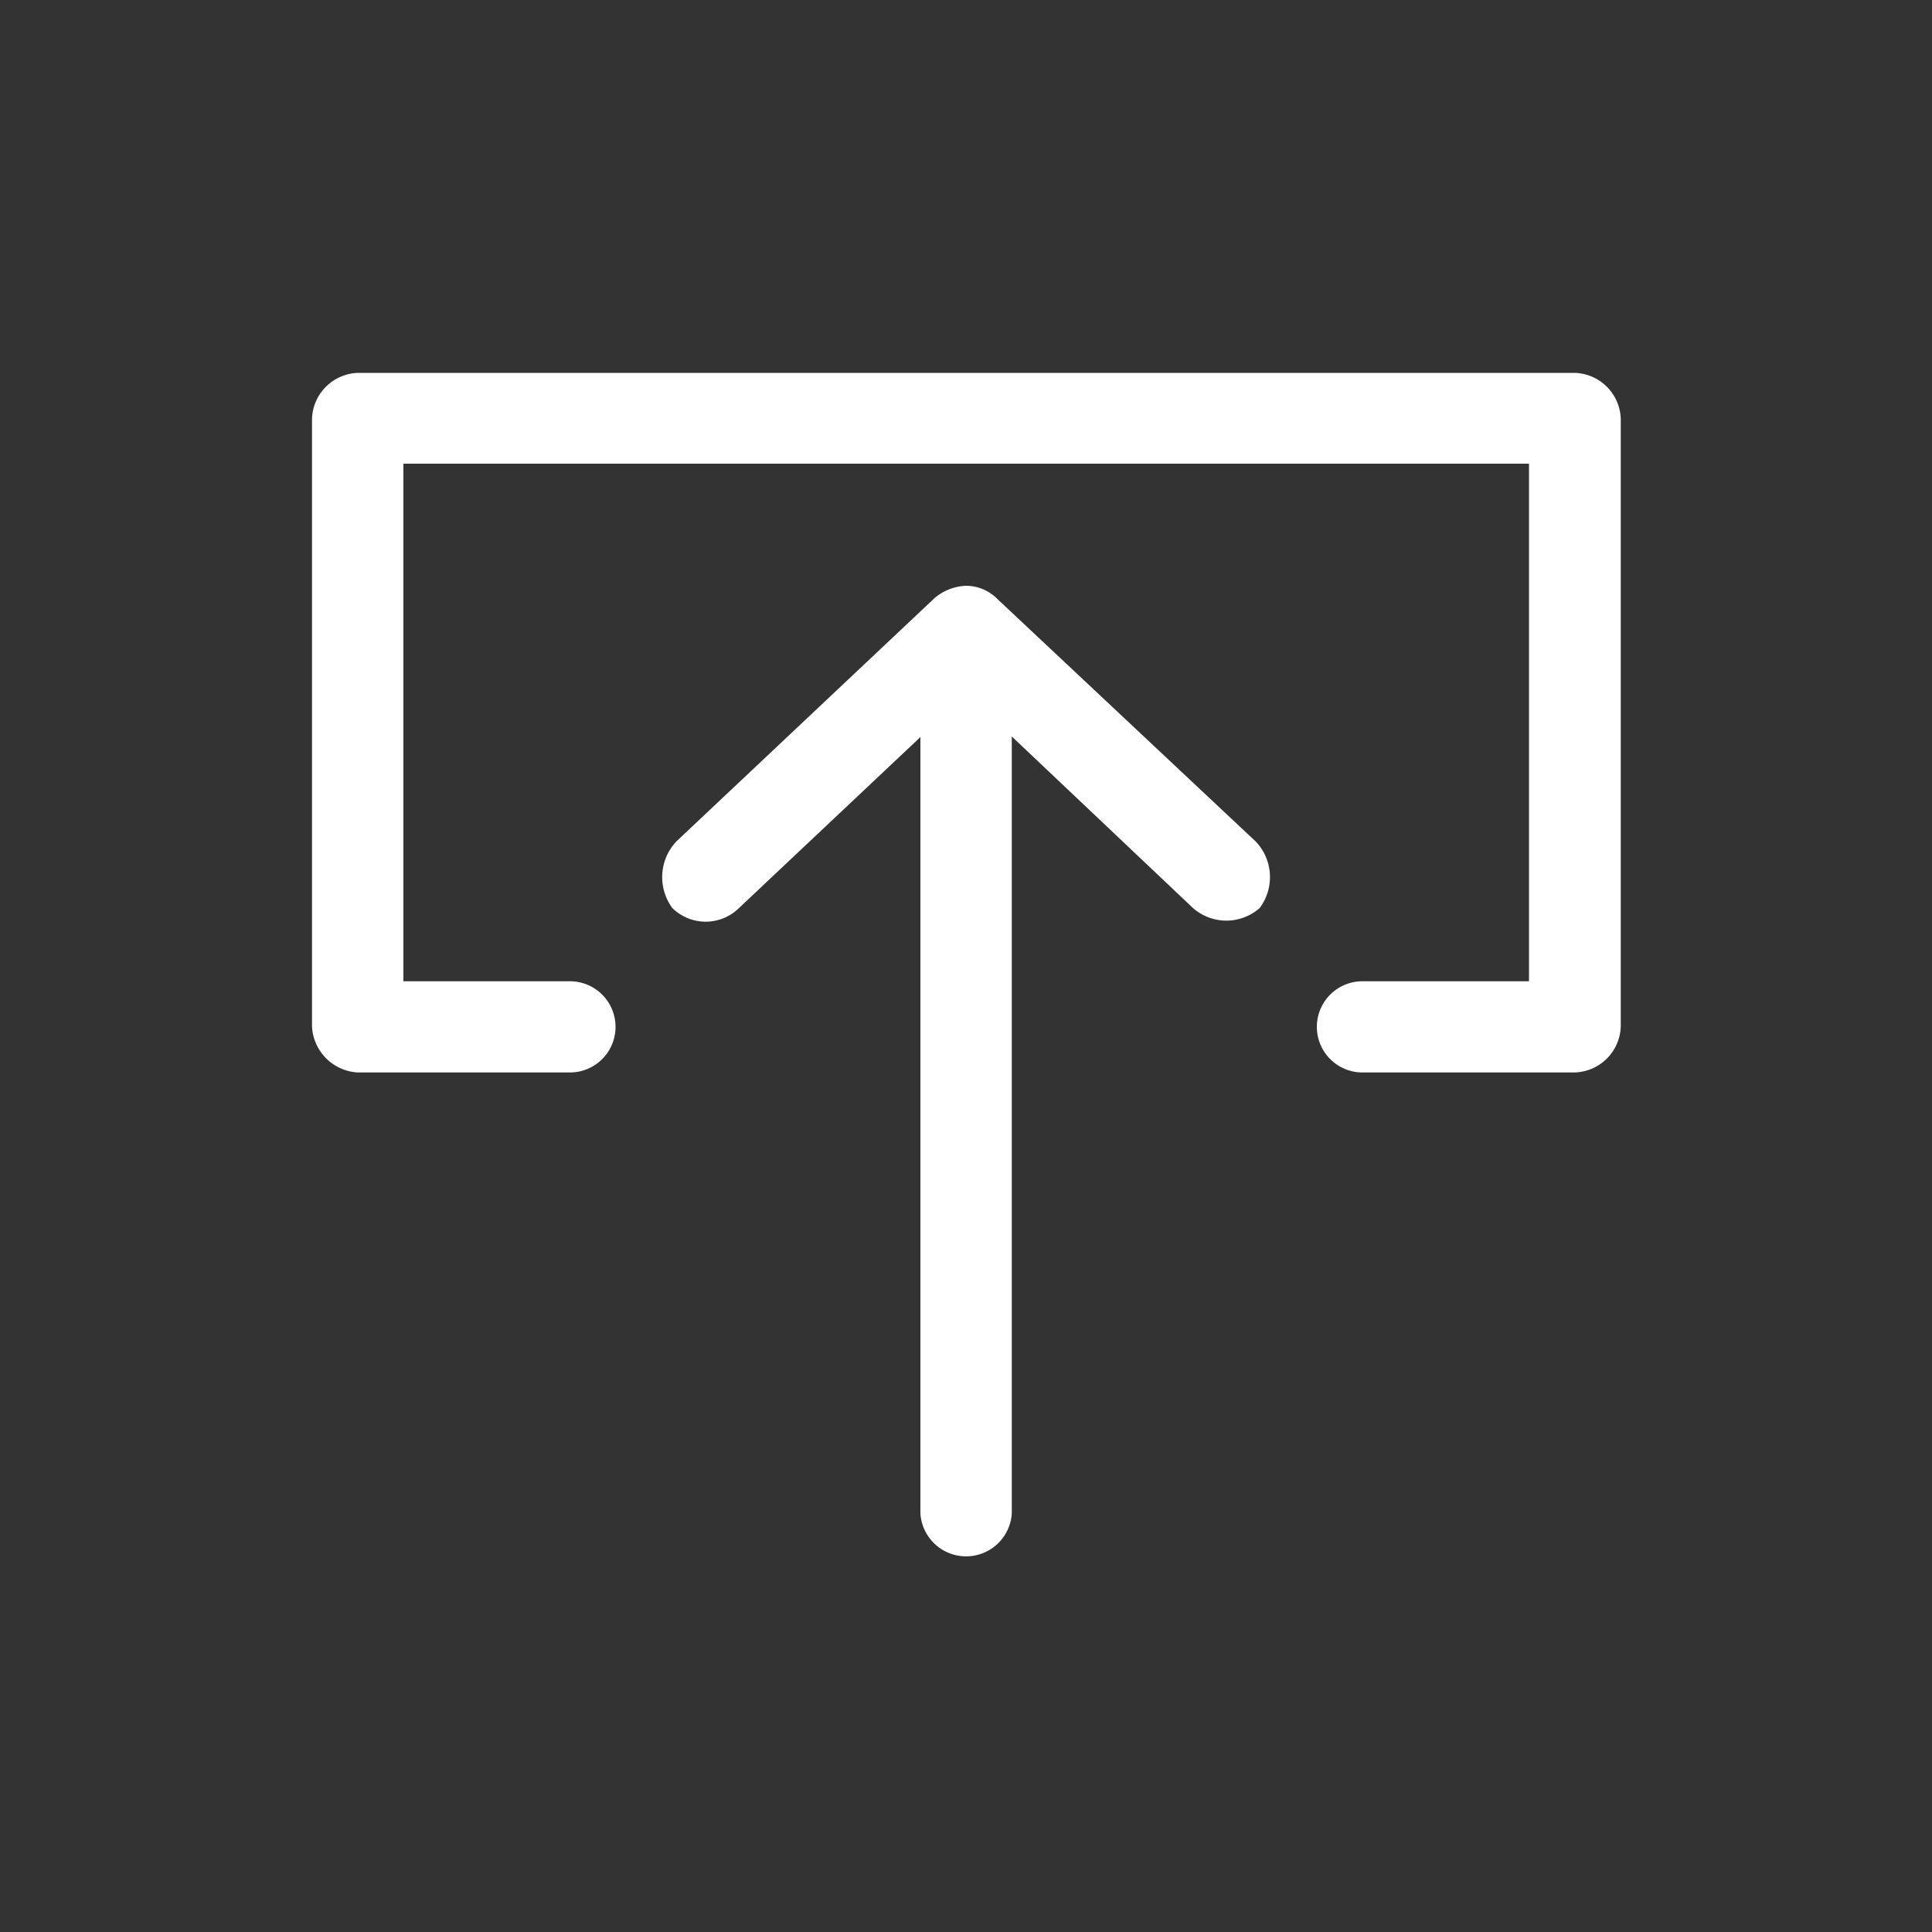
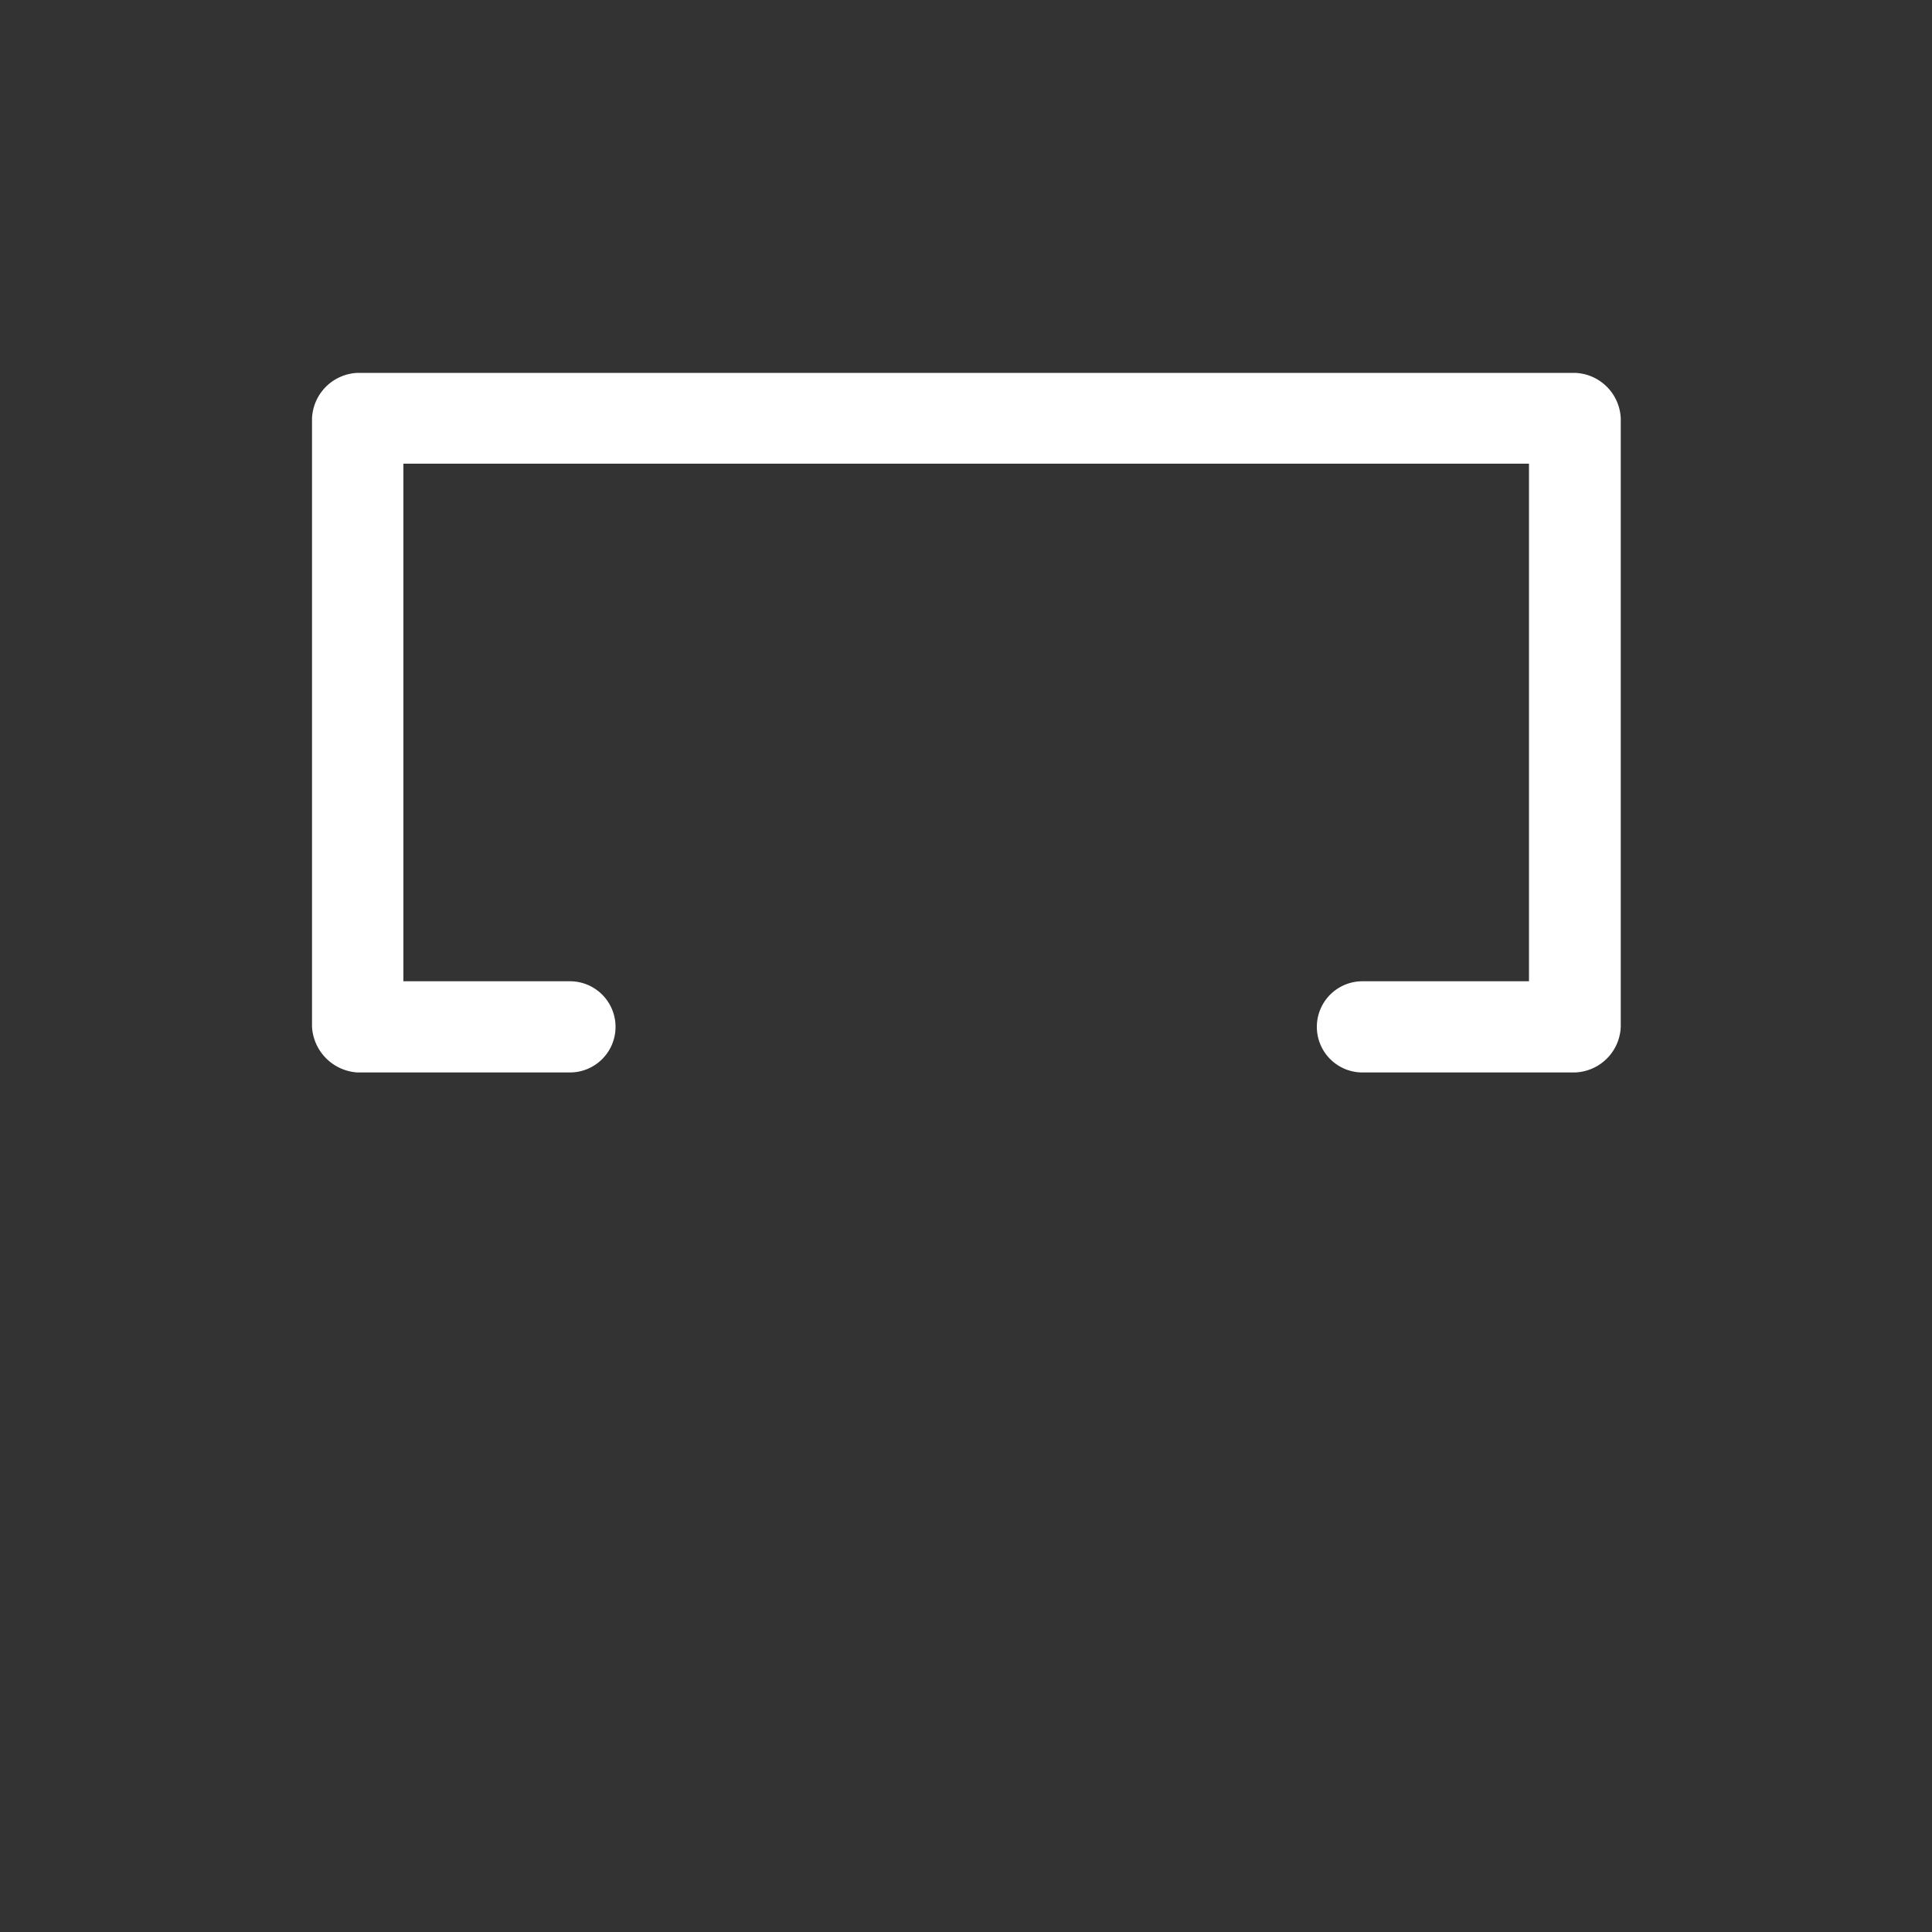
<svg xmlns="http://www.w3.org/2000/svg" id="Layer_1" data-name="Layer 1" viewBox="0 0 100 100">
  <rect x="0" y="0" width="100" height="100" fill="#333333" stroke="none" />
  <defs>
    <style>.cls-1{fill:#fff;}</style>
  </defs>
  <title>submit</title>
  <path class="cls-1" d="M16.15,53.15V21.66a2.46,2.46,0,0,1,2.37-2.36h63a2.46,2.46,0,0,1,2.37,2.36V53.15a2.46,2.46,0,0,1-2.37,2.36h-11a2.36,2.36,0,1,1,0-4.72h8.62V24H20.88V50.79H29.5a2.36,2.36,0,1,1,0,4.72h-11A2.51,2.51,0,0,1,16.15,53.15Z" />
-   <path class="cls-1" d="M50,30.32a2.67,2.67,0,0,0-1.63.64L35,43.56a2.7,2.7,0,0,0-.2,3.44,2.46,2.46,0,0,0,3.45,0l9.39-8.85V78.34a2.37,2.37,0,0,0,4.73,0V38.12L61.75,47a2.61,2.61,0,0,0,3.45,0,2.67,2.67,0,0,0-.2-3.44L51.62,31A2.29,2.29,0,0,0,50,30.32Z" />
</svg>